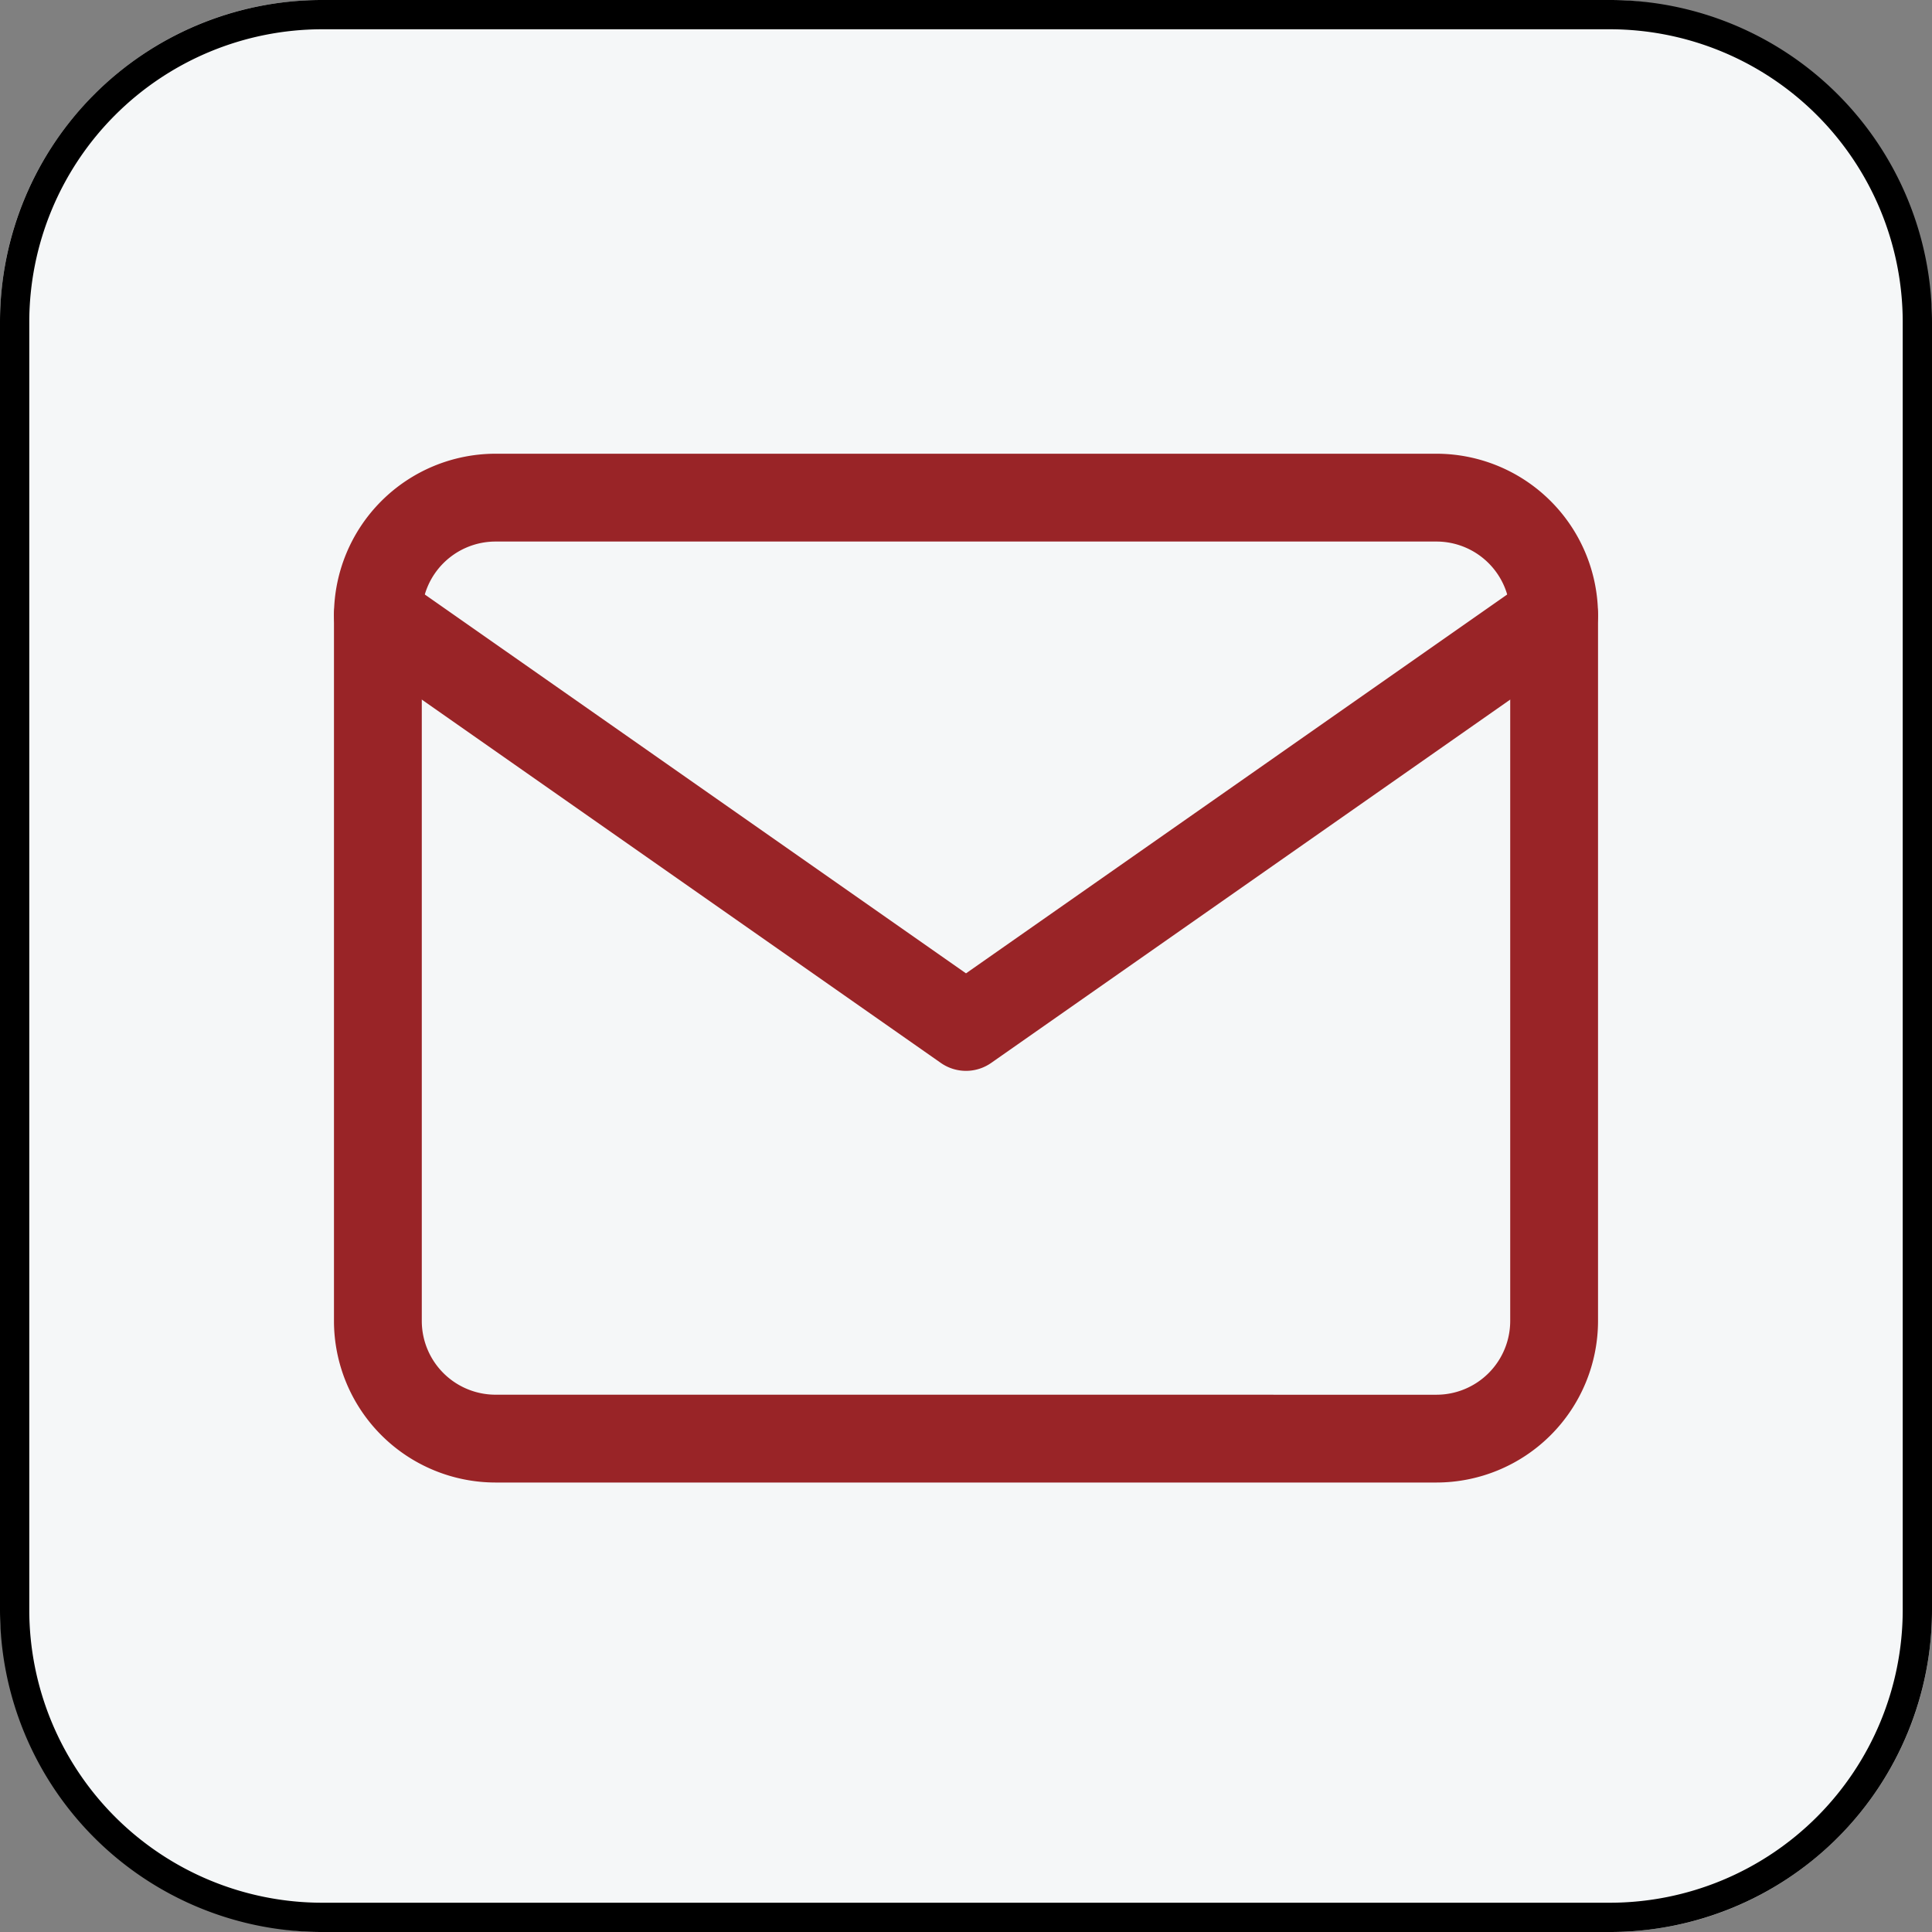
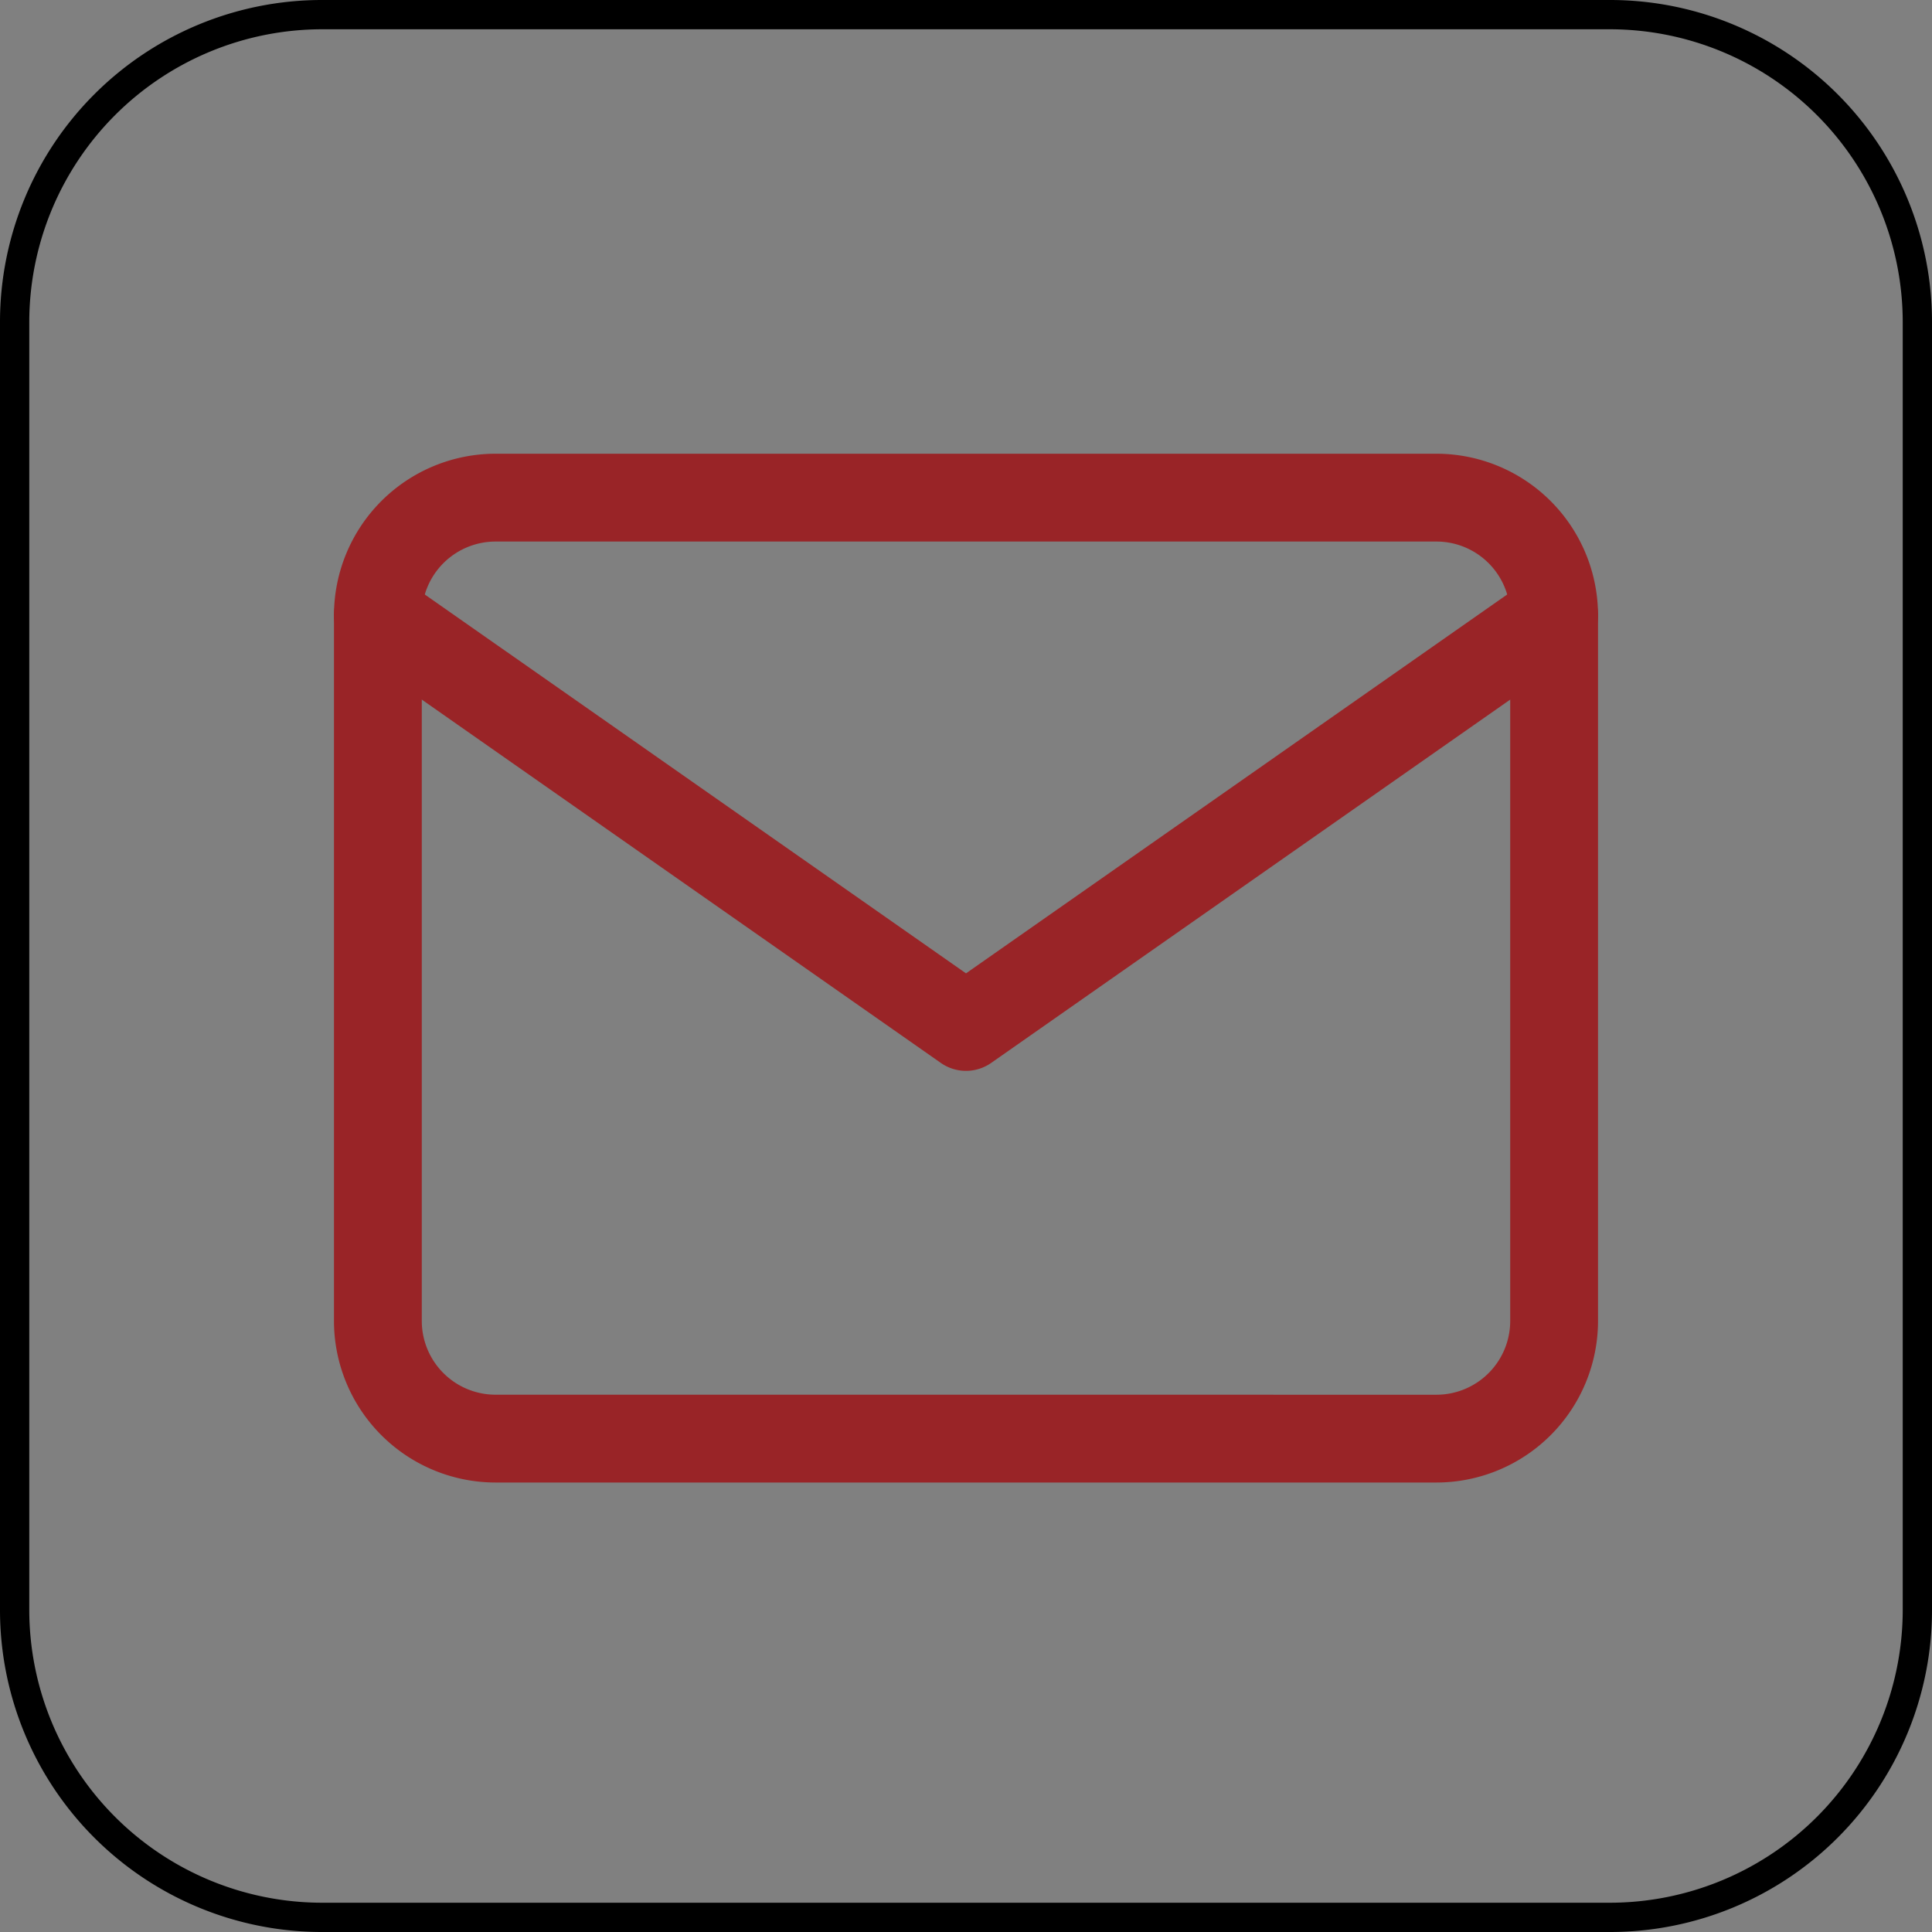
<svg xmlns="http://www.w3.org/2000/svg" width="66" height="66" viewBox="0 0 66 66">
  <rect x="0" y="0" width="66" height="66" fill="#808080" stroke="none" />
  <g transform="translate(-381 -17)">
-     <rect width="66" height="66" rx="11" transform="translate(381 17)" fill="#f5f7f8" />
    <path d="M11,1A10.011,10.011,0,0,0,1,11V55A10.011,10.011,0,0,0,11,65H55A10.011,10.011,0,0,0,65,55V11A10.011,10.011,0,0,0,55,1H11m0-1H55A11,11,0,0,1,66,11V55A11,11,0,0,1,55,66H11A11,11,0,0,1,0,55V11A11,11,0,0,1,11,0Z" transform="translate(381 17)" />
    <g transform="translate(390.909 28)">
      <path d="M7.018,4.5H39.164a5.524,5.524,0,0,1,5.518,5.518V34.127a5.524,5.524,0,0,1-5.518,5.518H7.018A5.524,5.524,0,0,1,1.5,34.127V10.018A5.524,5.524,0,0,1,7.018,4.5ZM39.164,36.646a2.521,2.521,0,0,0,2.518-2.518V10.018A2.521,2.521,0,0,0,39.164,7.5H7.018A2.521,2.521,0,0,0,4.5,10.018V34.127a2.521,2.521,0,0,0,2.518,2.518Z" transform="translate(0 0)" fill="#992427" />
      <path d="M23.091,24.564a1.5,1.5,0,0,1-.86-.271L2.14,10.229A1.5,1.5,0,0,1,3.86,7.771L23.091,21.233,42.322,7.771a1.5,1.5,0,0,1,1.72,2.458L23.951,24.293A1.5,1.5,0,0,1,23.091,24.564Z" transform="translate(0 1.018)" fill="#992427" />
    </g>
  </g>
</svg>